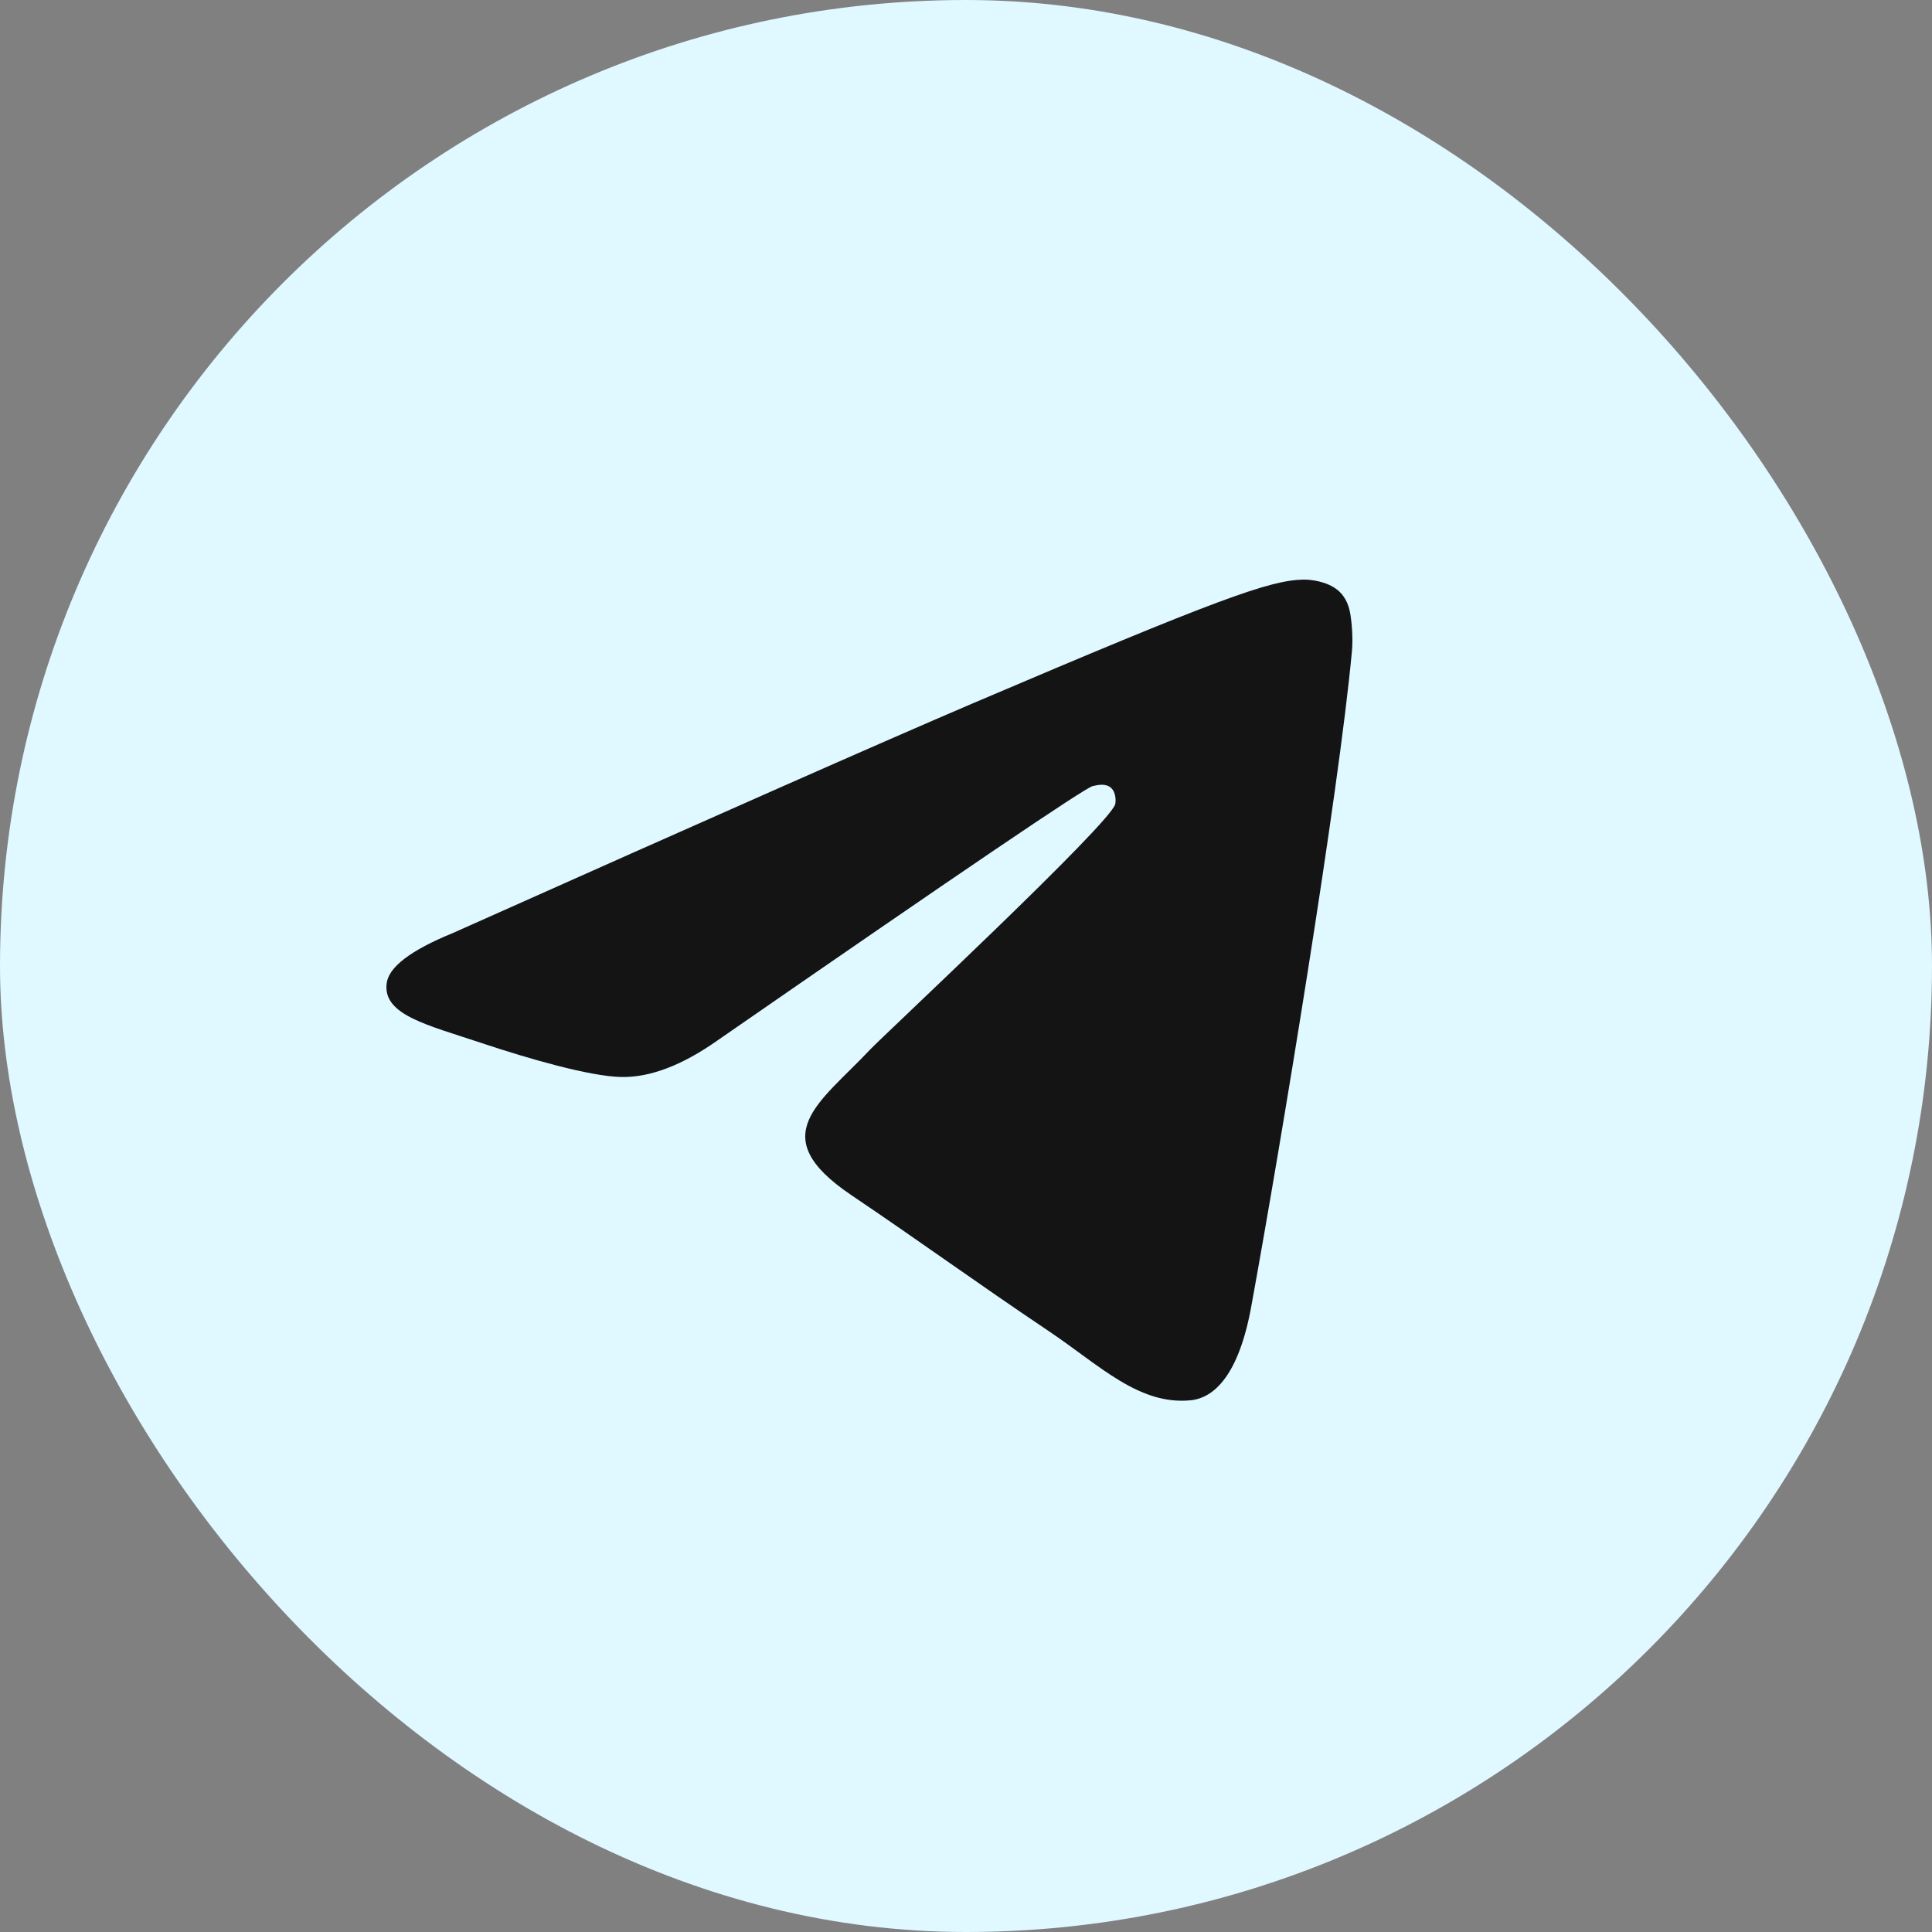
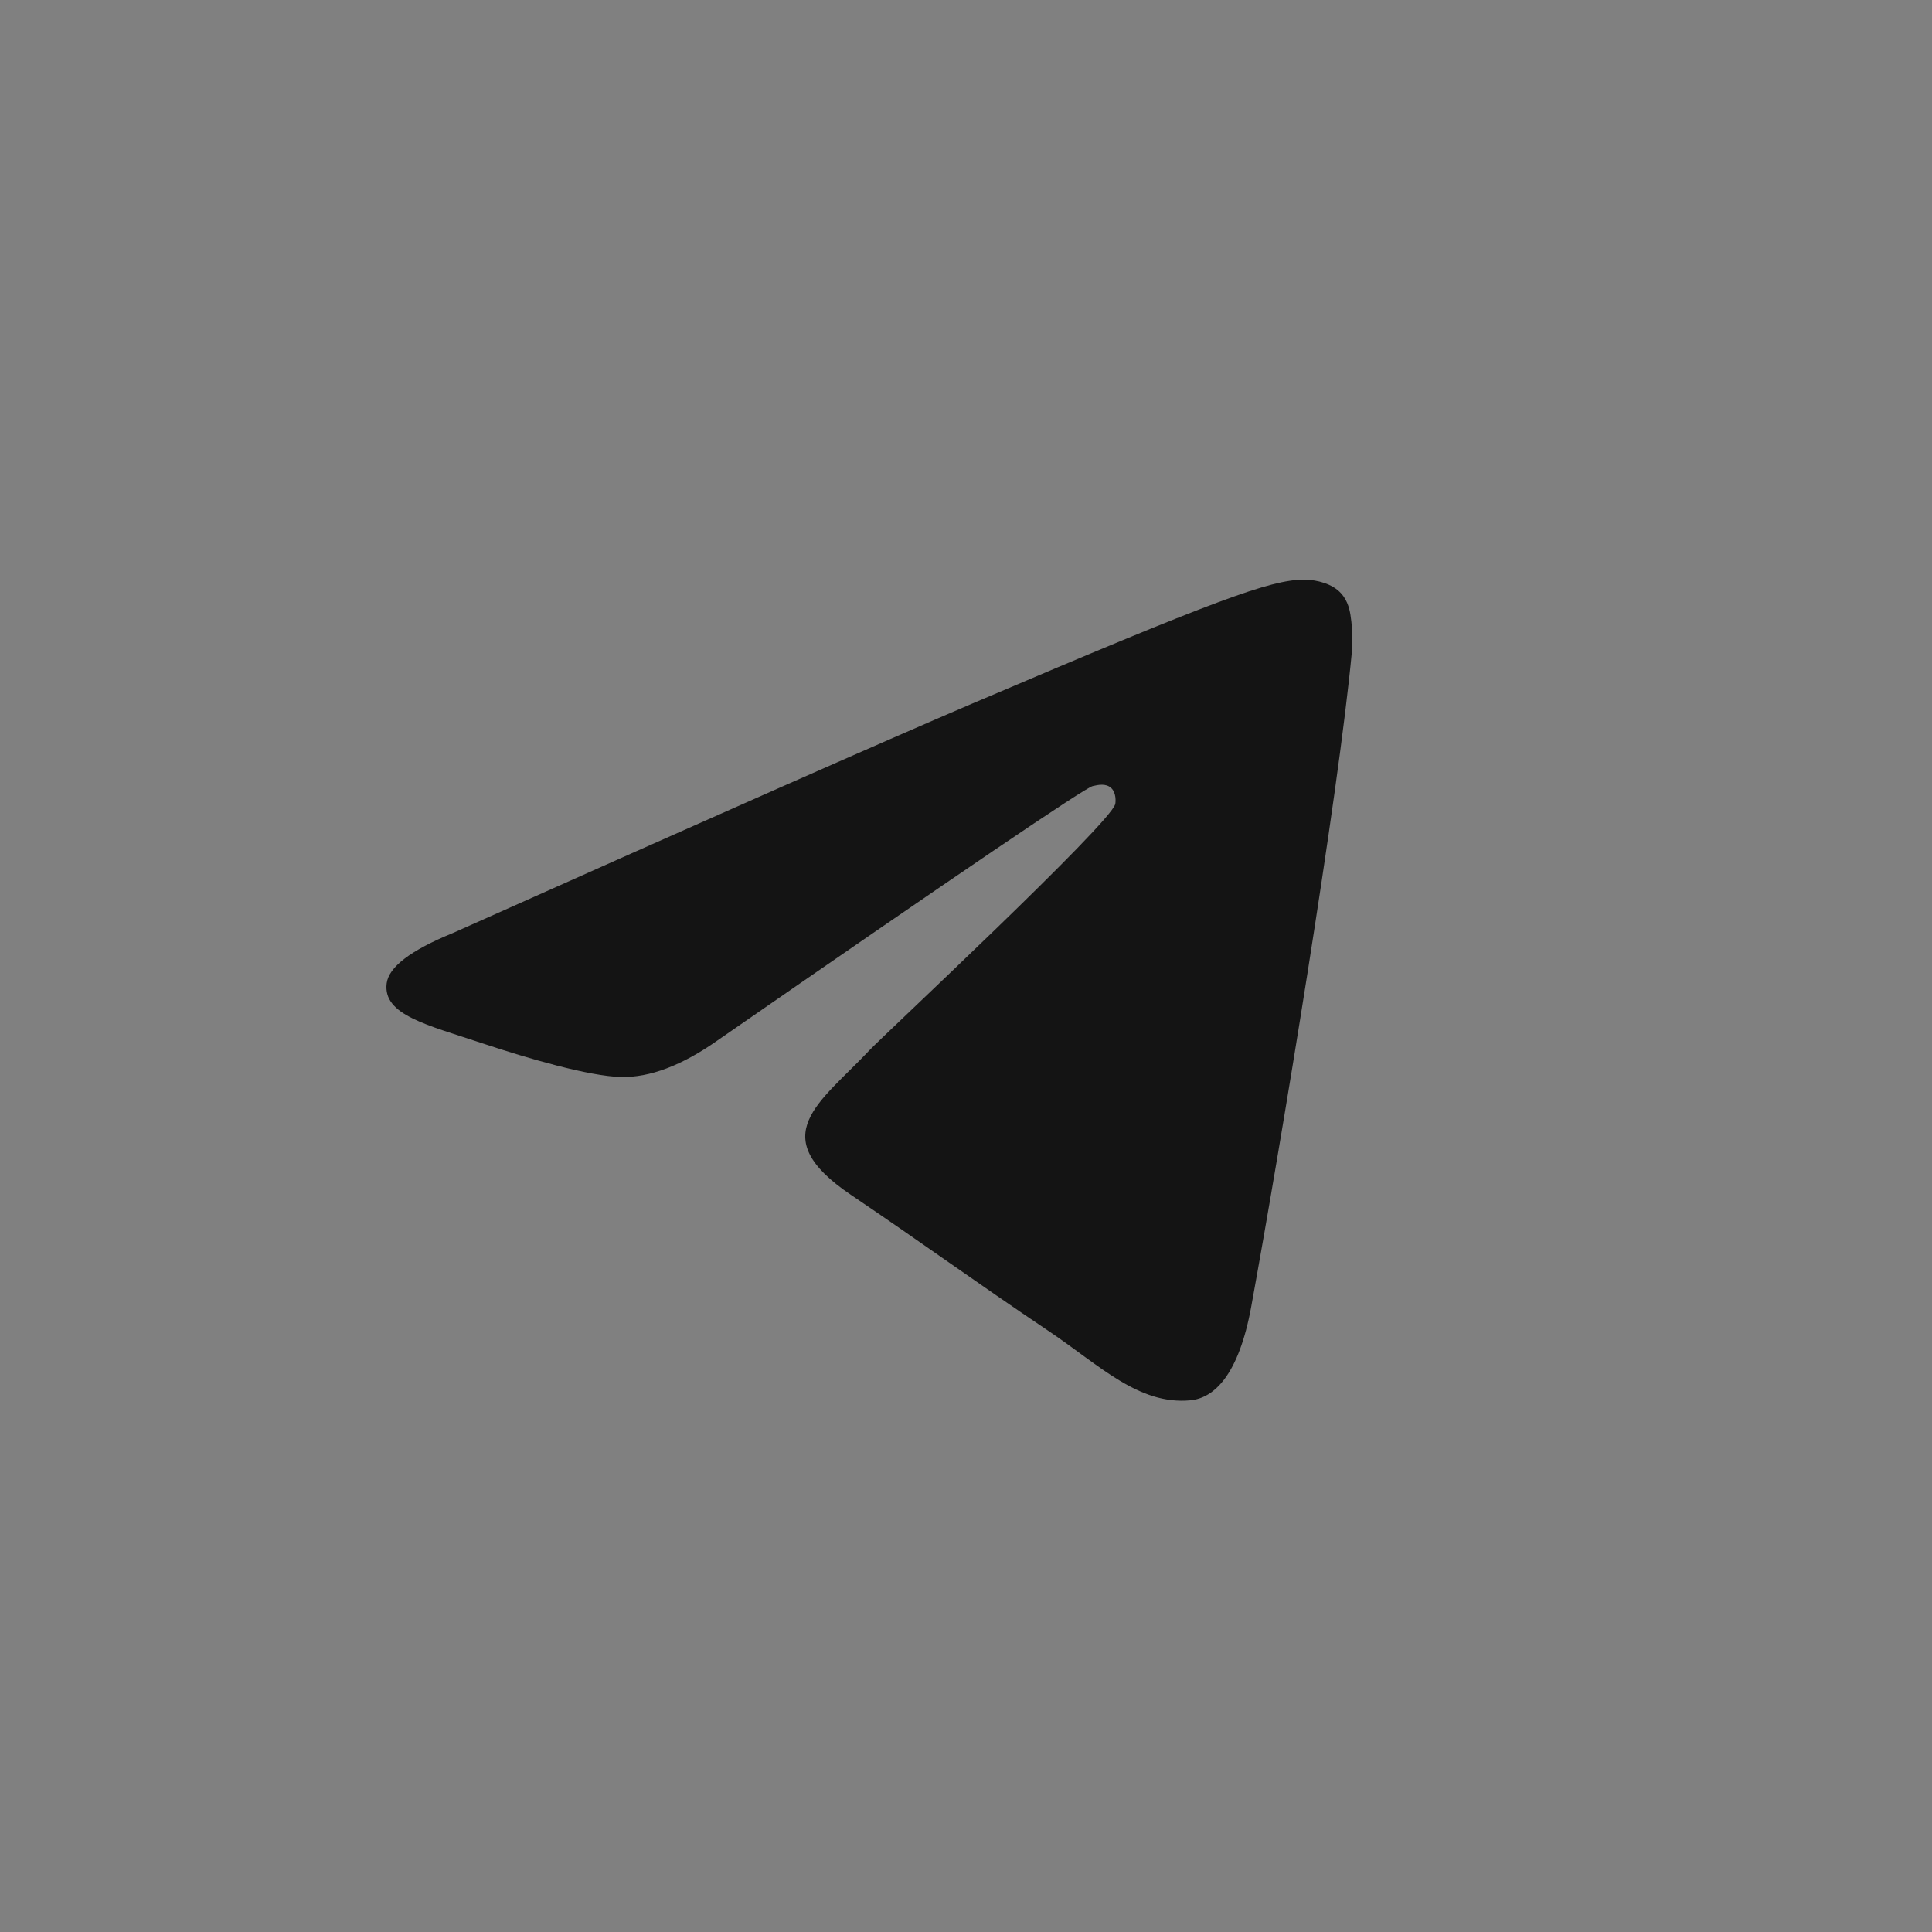
<svg xmlns="http://www.w3.org/2000/svg" width="40" height="40" viewBox="0 0 40 40" fill="none">
  <rect x="0" y="0" width="40" height="40" fill="#808080" stroke="none" />
-   <rect width="40" height="40" rx="20" fill="#E0F8FF" />
  <path fill-rule="evenodd" clip-rule="evenodd" d="M9.375 19.318C14.744 16.919 18.324 15.338 20.115 14.573C25.229 12.392 26.292 12.013 26.985 12C27.137 11.997 27.478 12.036 27.698 12.22C27.884 12.375 27.936 12.584 27.96 12.731C27.985 12.878 28.015 13.213 27.991 13.475C27.714 16.462 26.515 23.71 25.905 27.055C25.646 28.471 25.138 28.945 24.646 28.992C23.577 29.093 22.765 28.267 21.729 27.57C20.108 26.48 19.192 25.802 17.619 24.739C15.8 23.51 16.979 22.834 18.015 21.73C18.287 21.442 22.999 17.046 23.09 16.647C23.101 16.597 23.112 16.411 23.004 16.313C22.896 16.215 22.738 16.248 22.623 16.275C22.46 16.313 19.871 18.068 14.855 21.541C14.12 22.059 13.454 22.311 12.858 22.298C12.2 22.283 10.935 21.916 9.995 21.603C8.842 21.218 7.925 21.015 8.005 20.362C8.046 20.022 8.503 19.674 9.375 19.318Z" fill="#141414" />
</svg>